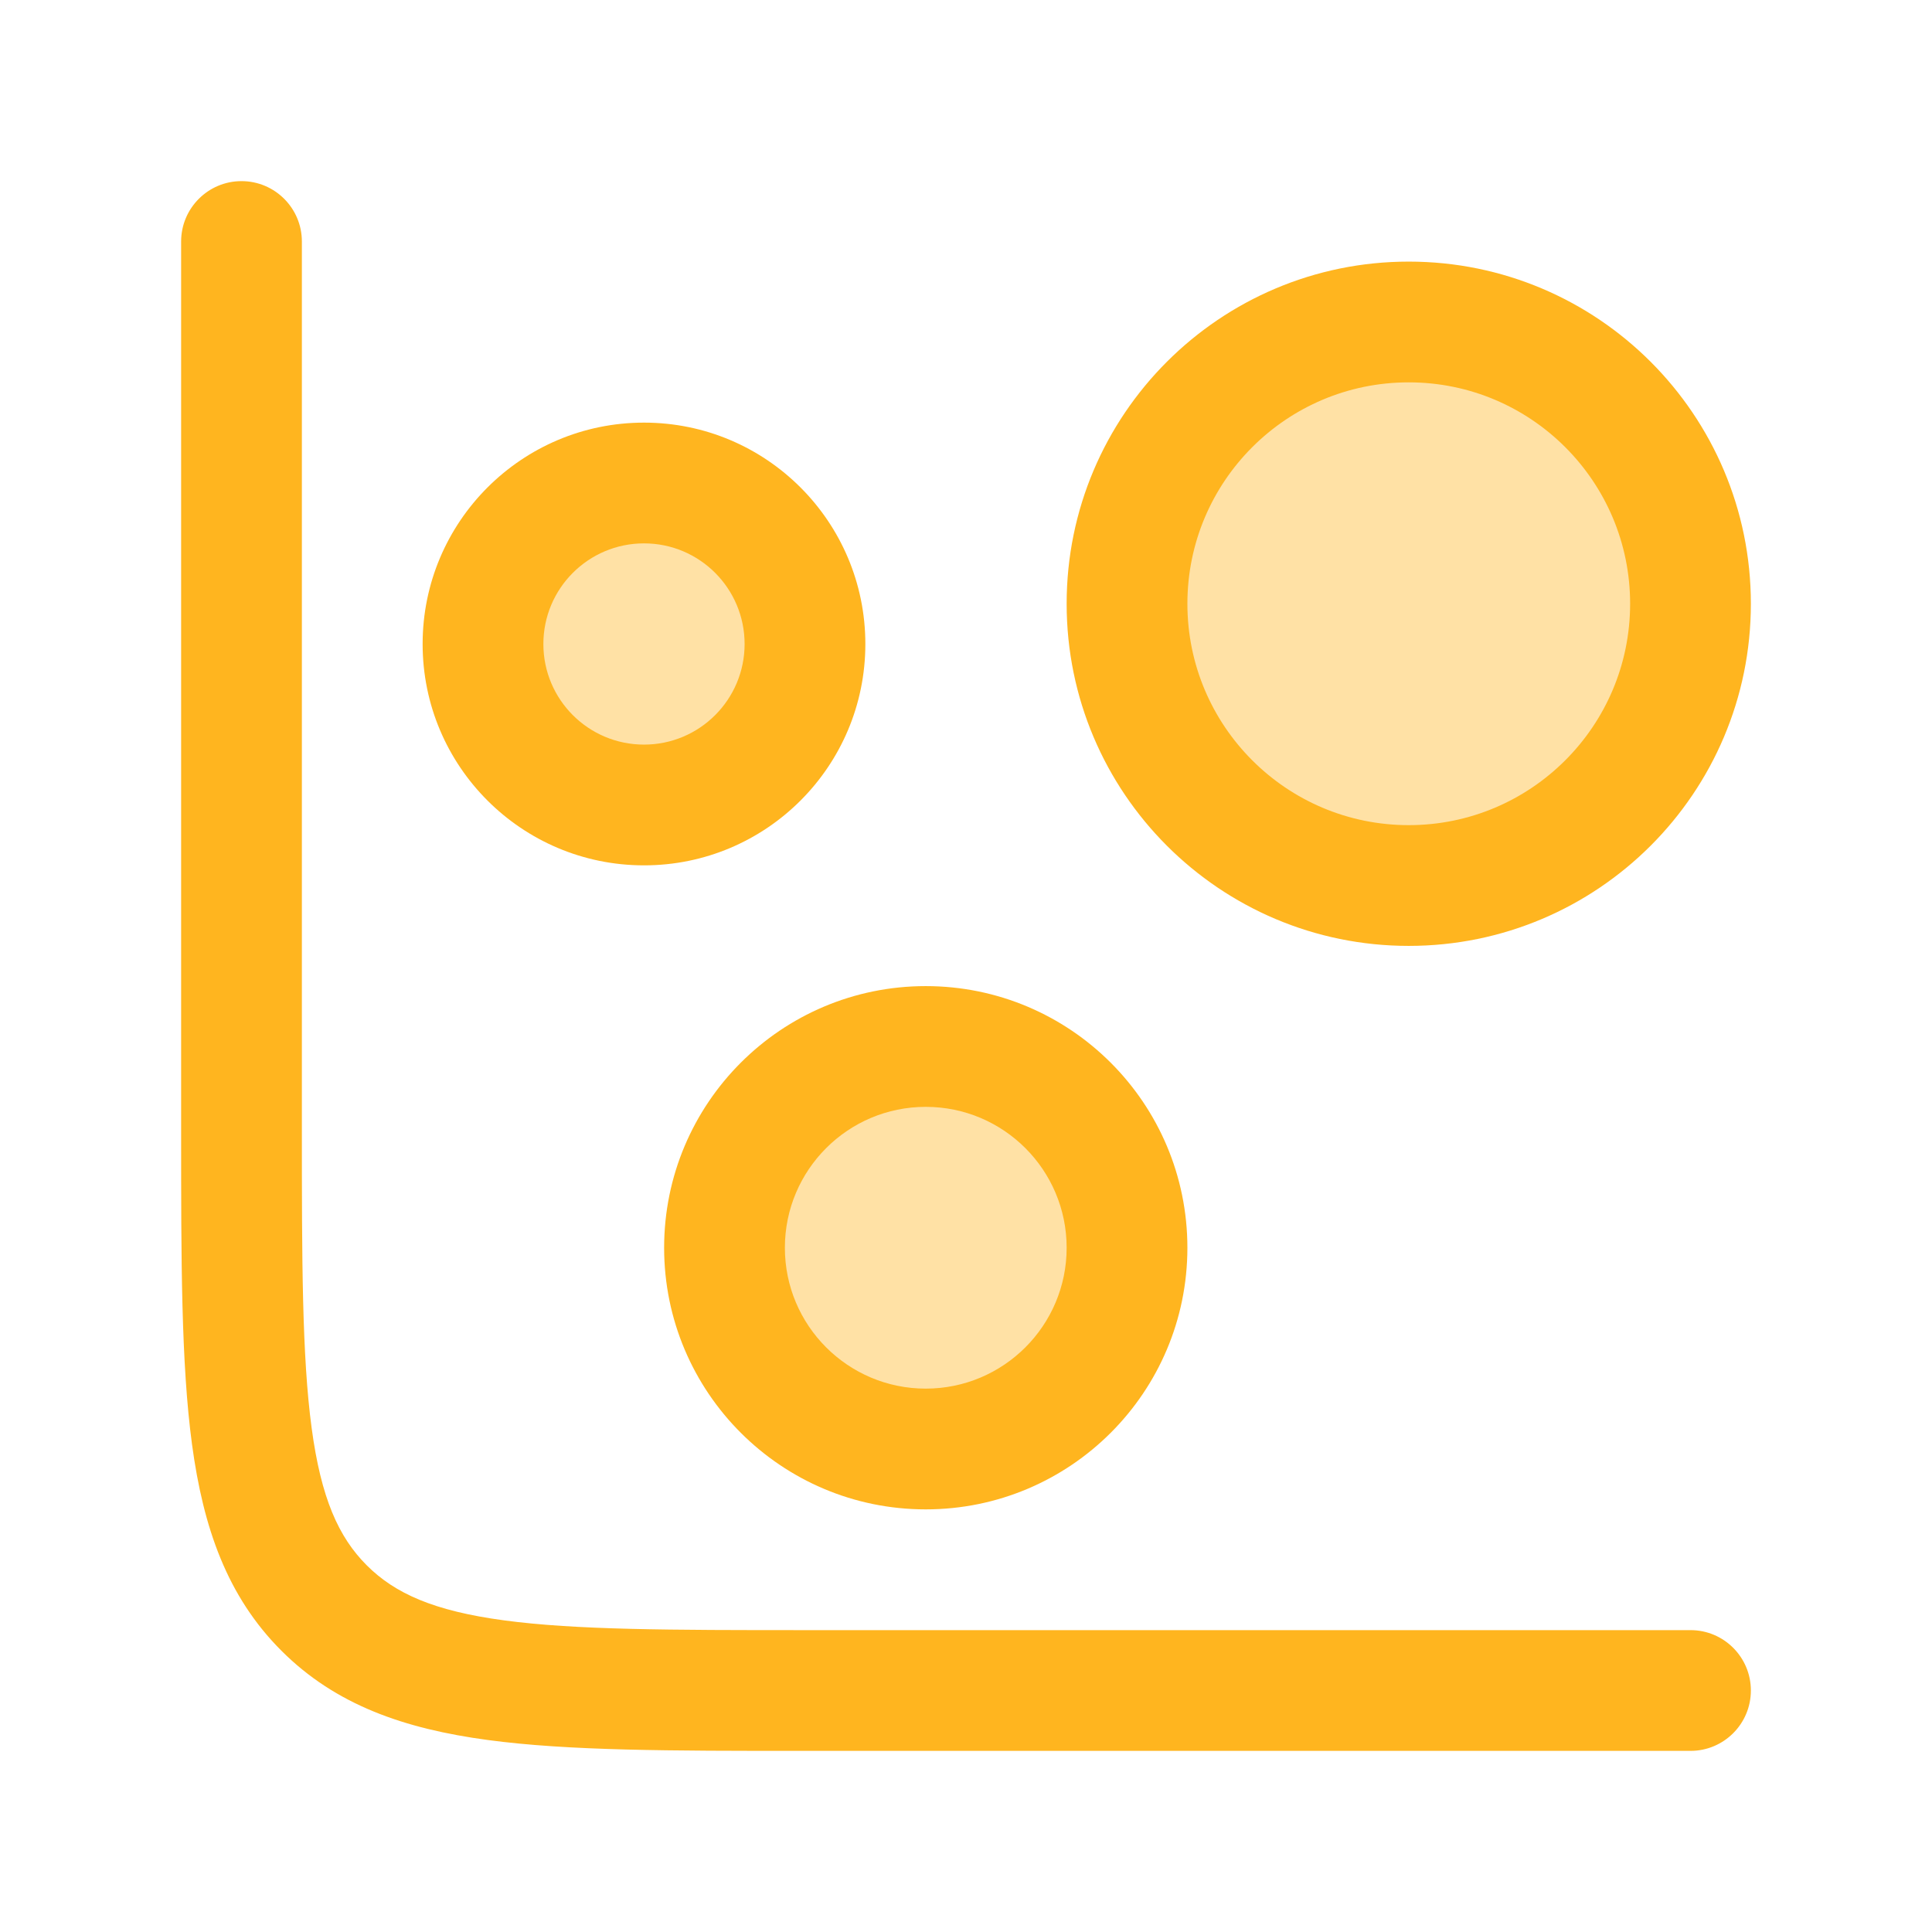
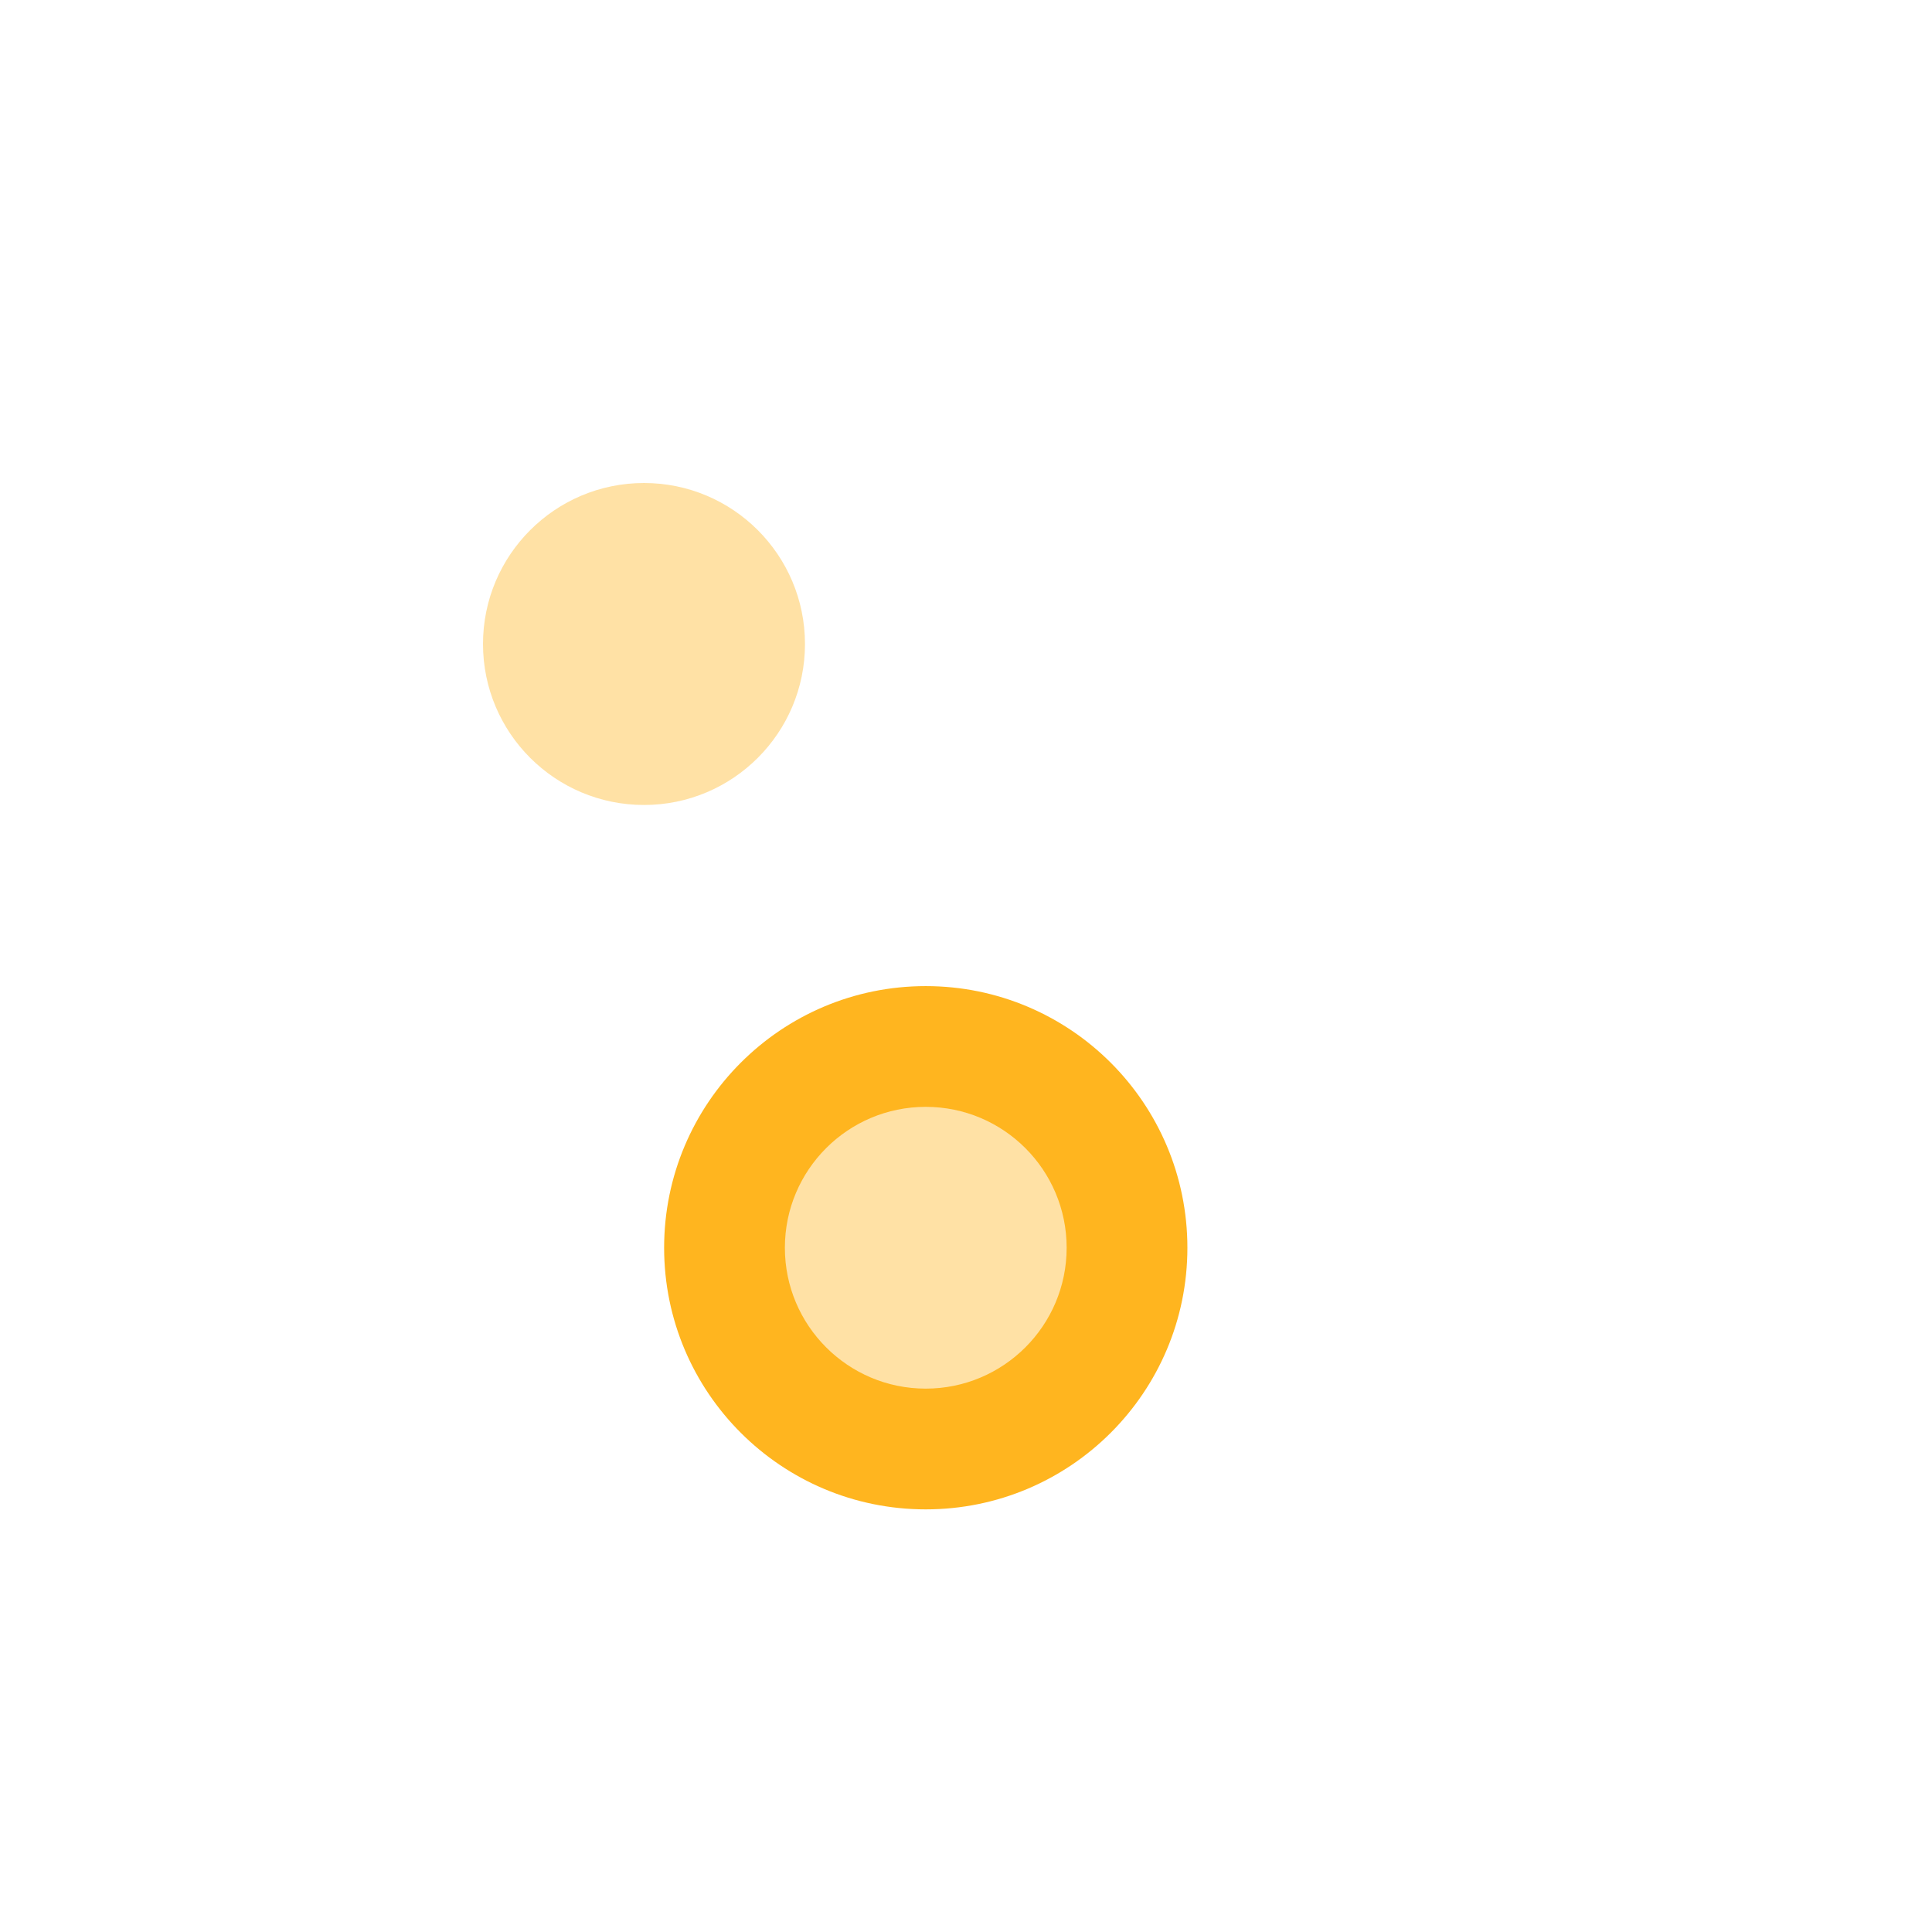
<svg xmlns="http://www.w3.org/2000/svg" width="28" height="28" viewBox="0 0 32 32" fill="none">
  <g opacity="0.4">
-     <path d="M23.333 14.667C25.911 14.667 28 12.577 28 10C28 7.423 25.911 5.333 23.333 5.333C20.756 5.333 18.667 7.423 18.667 10C18.667 12.577 20.756 14.667 23.333 14.667Z" fill="#FFB51F" />
    <path d="M13.333 10.667C13.333 12.139 12.139 13.333 10.667 13.333C9.194 13.333 8 12.139 8 10.667C8 9.194 9.194 8 10.667 8C12.139 8 13.333 9.194 13.333 10.667Z" fill="#FFB51F" />
    <path d="M18.667 20.667C18.667 22.508 17.174 24 15.333 24C13.492 24 12 22.508 12 20.667C12 18.826 13.492 17.333 15.333 17.333C17.174 17.333 18.667 18.826 18.667 20.667Z" fill="#FFB51F" />
  </g>
-   <path d="M5 4C5 3.448 4.552 3 4 3C3.448 3 3 3.448 3 4V18.741C3 20.878 3 22.583 3.18 23.921C3.366 25.302 3.76 26.44 4.66 27.34C5.56 28.241 6.698 28.634 8.079 28.82C9.417 29 11.122 29 13.259 29H28C28.552 29 29 28.552 29 28C29 27.448 28.552 27 28 27H13.333C11.105 27 9.535 26.998 8.346 26.838C7.186 26.682 6.541 26.393 6.074 25.926C5.607 25.459 5.318 24.814 5.162 23.654C5.002 22.465 5 20.895 5 18.667V4Z" fill="#FFB51F" />
-   <path fill-rule="evenodd" clip-rule="evenodd" d="M10.667 7C8.642 7 7 8.642 7 10.667C7 12.692 8.642 14.333 10.667 14.333C12.692 14.333 14.333 12.692 14.333 10.667C14.333 8.642 12.692 7 10.667 7ZM9 10.667C9 9.746 9.746 9 10.667 9C11.587 9 12.333 9.746 12.333 10.667C12.333 11.587 11.587 12.333 10.667 12.333C9.746 12.333 9 11.587 9 10.667Z" fill="#FFB51F" />
  <path fill-rule="evenodd" clip-rule="evenodd" d="M11 20.667C11 18.273 12.94 16.333 15.333 16.333C17.727 16.333 19.667 18.273 19.667 20.667C19.667 23.06 17.727 25 15.333 25C12.94 25 11 23.06 11 20.667ZM15.333 18.333C14.045 18.333 13 19.378 13 20.667C13 21.955 14.045 23 15.333 23C16.622 23 17.667 21.955 17.667 20.667C17.667 19.378 16.622 18.333 15.333 18.333Z" fill="#FFB51F" />
-   <path fill-rule="evenodd" clip-rule="evenodd" d="M23.333 4.333C20.204 4.333 17.667 6.87 17.667 10C17.667 13.13 20.204 15.667 23.333 15.667C26.463 15.667 29 13.13 29 10C29 6.87 26.463 4.333 23.333 4.333ZM19.667 10C19.667 7.975 21.308 6.333 23.333 6.333C25.358 6.333 27 7.975 27 10C27 12.025 25.358 13.667 23.333 13.667C21.308 13.667 19.667 12.025 19.667 10Z" fill="#FFB51F" />
</svg>